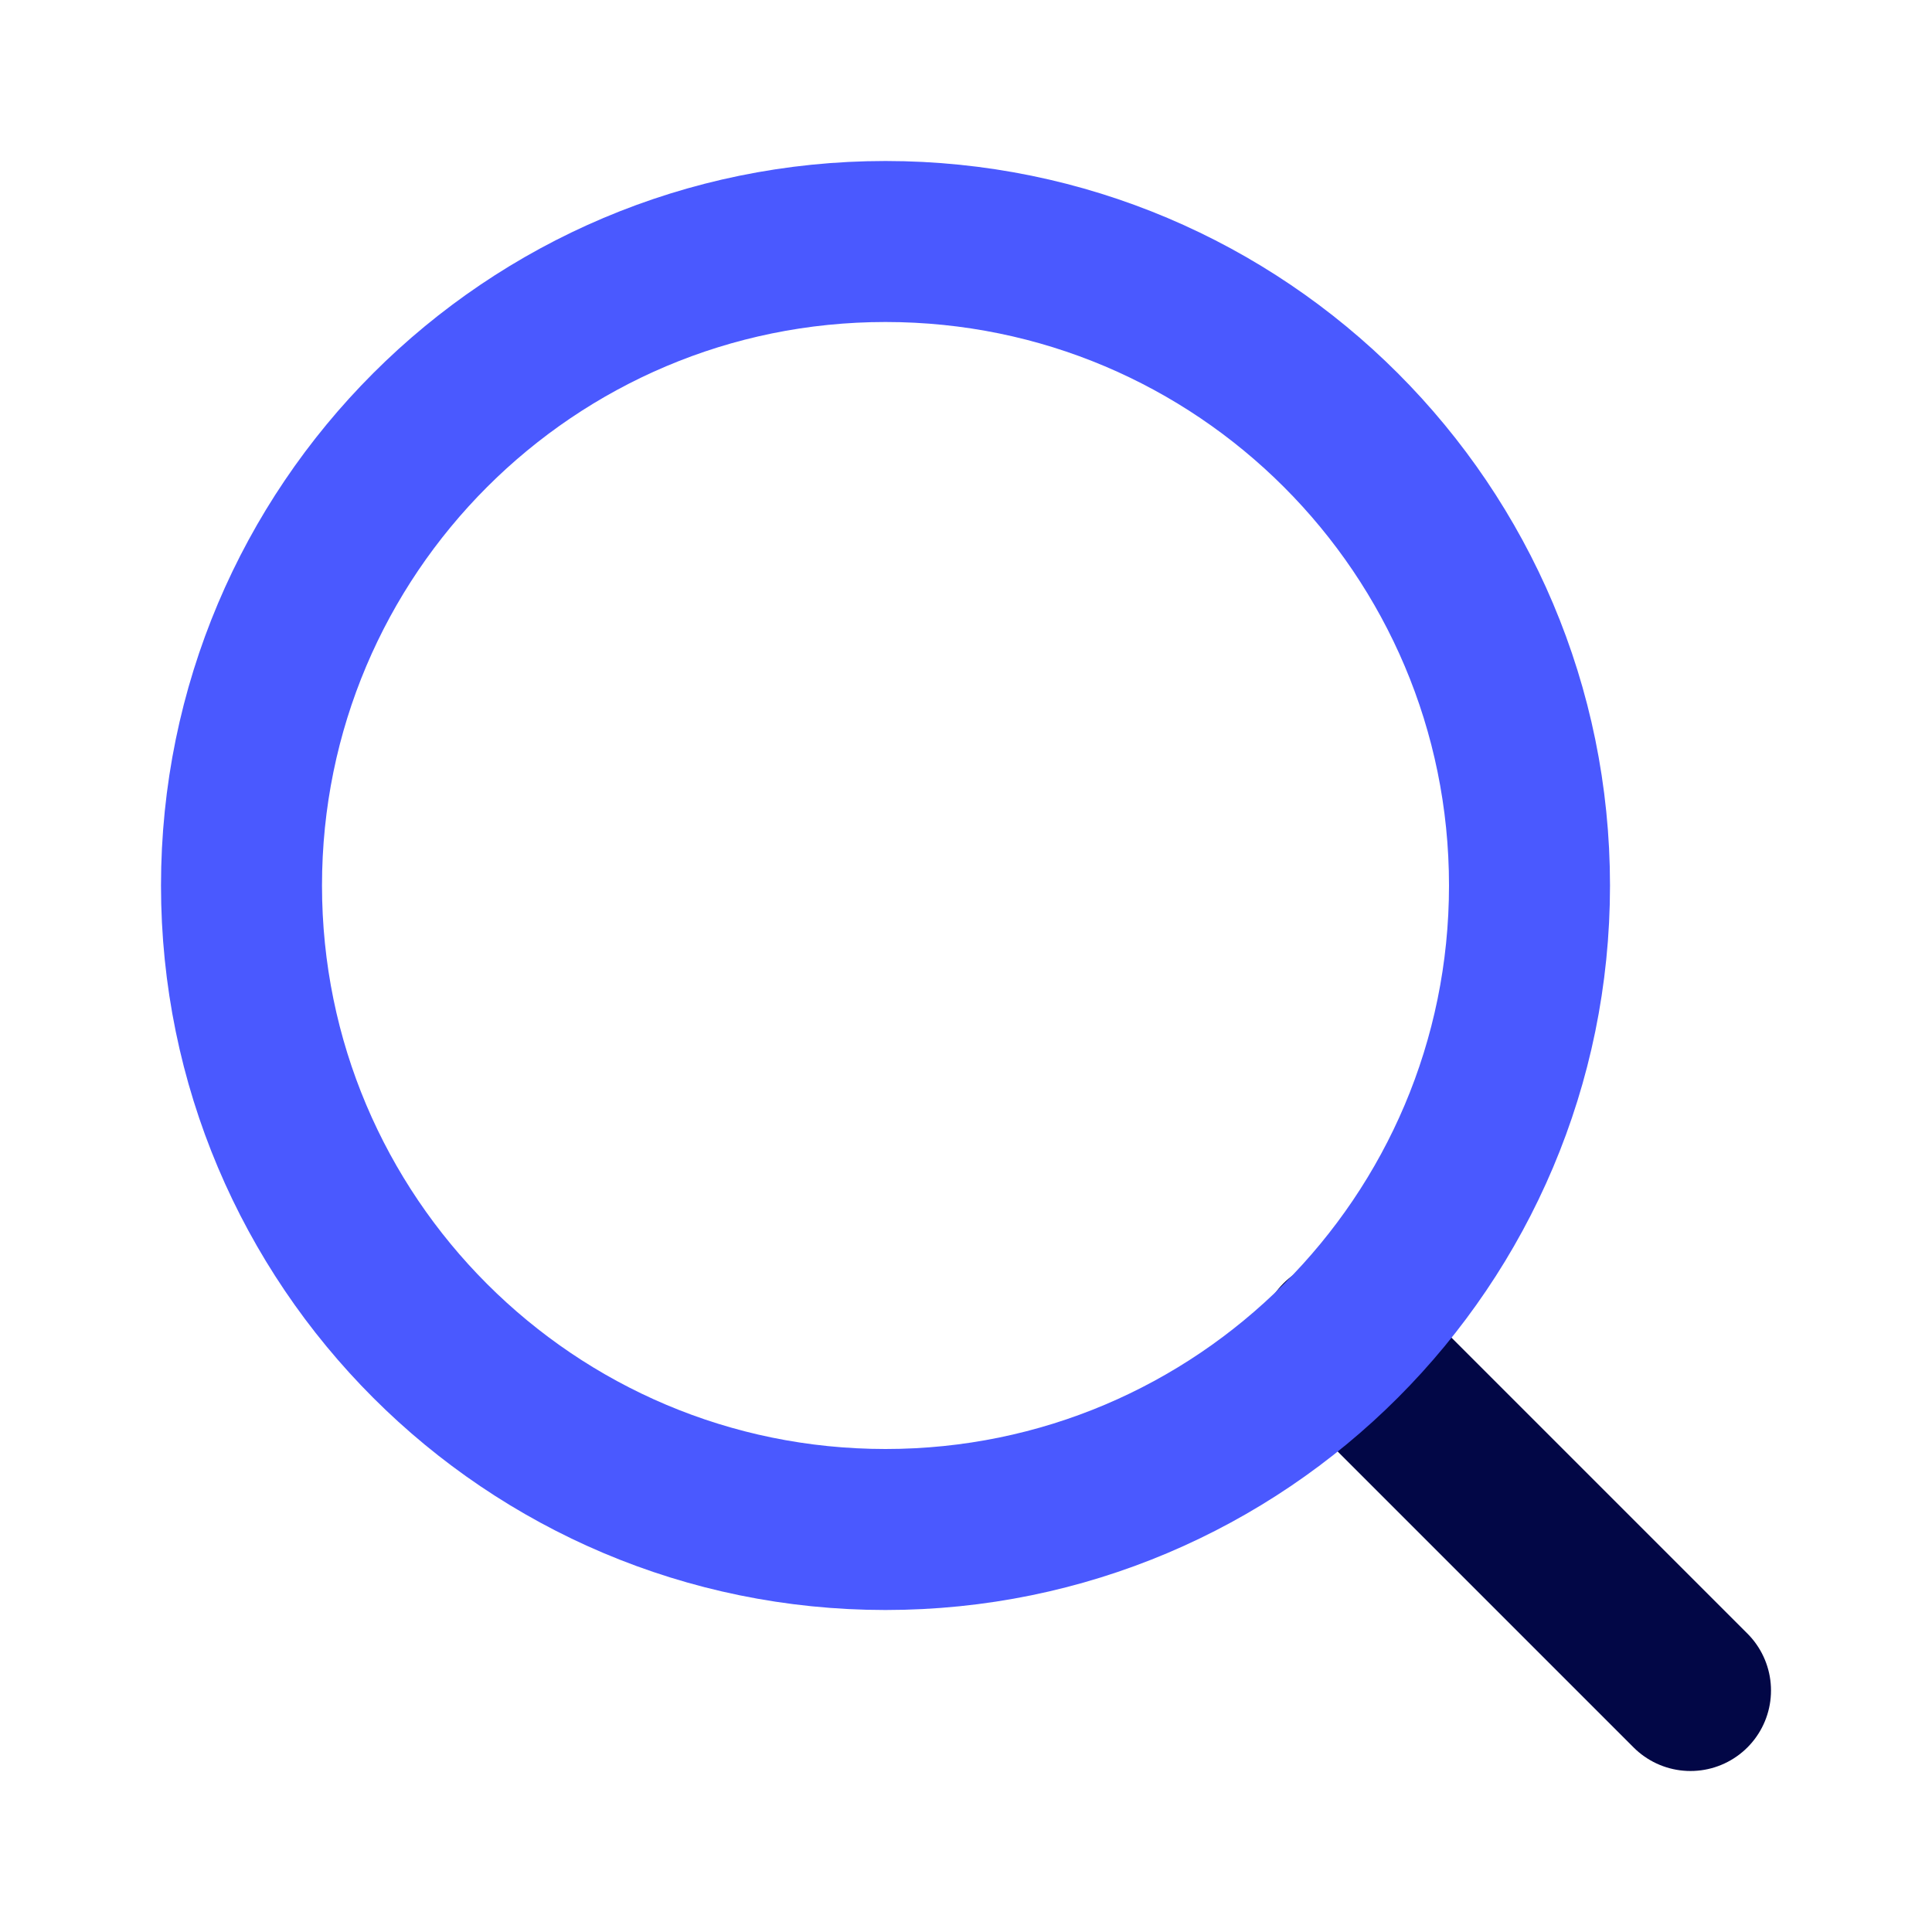
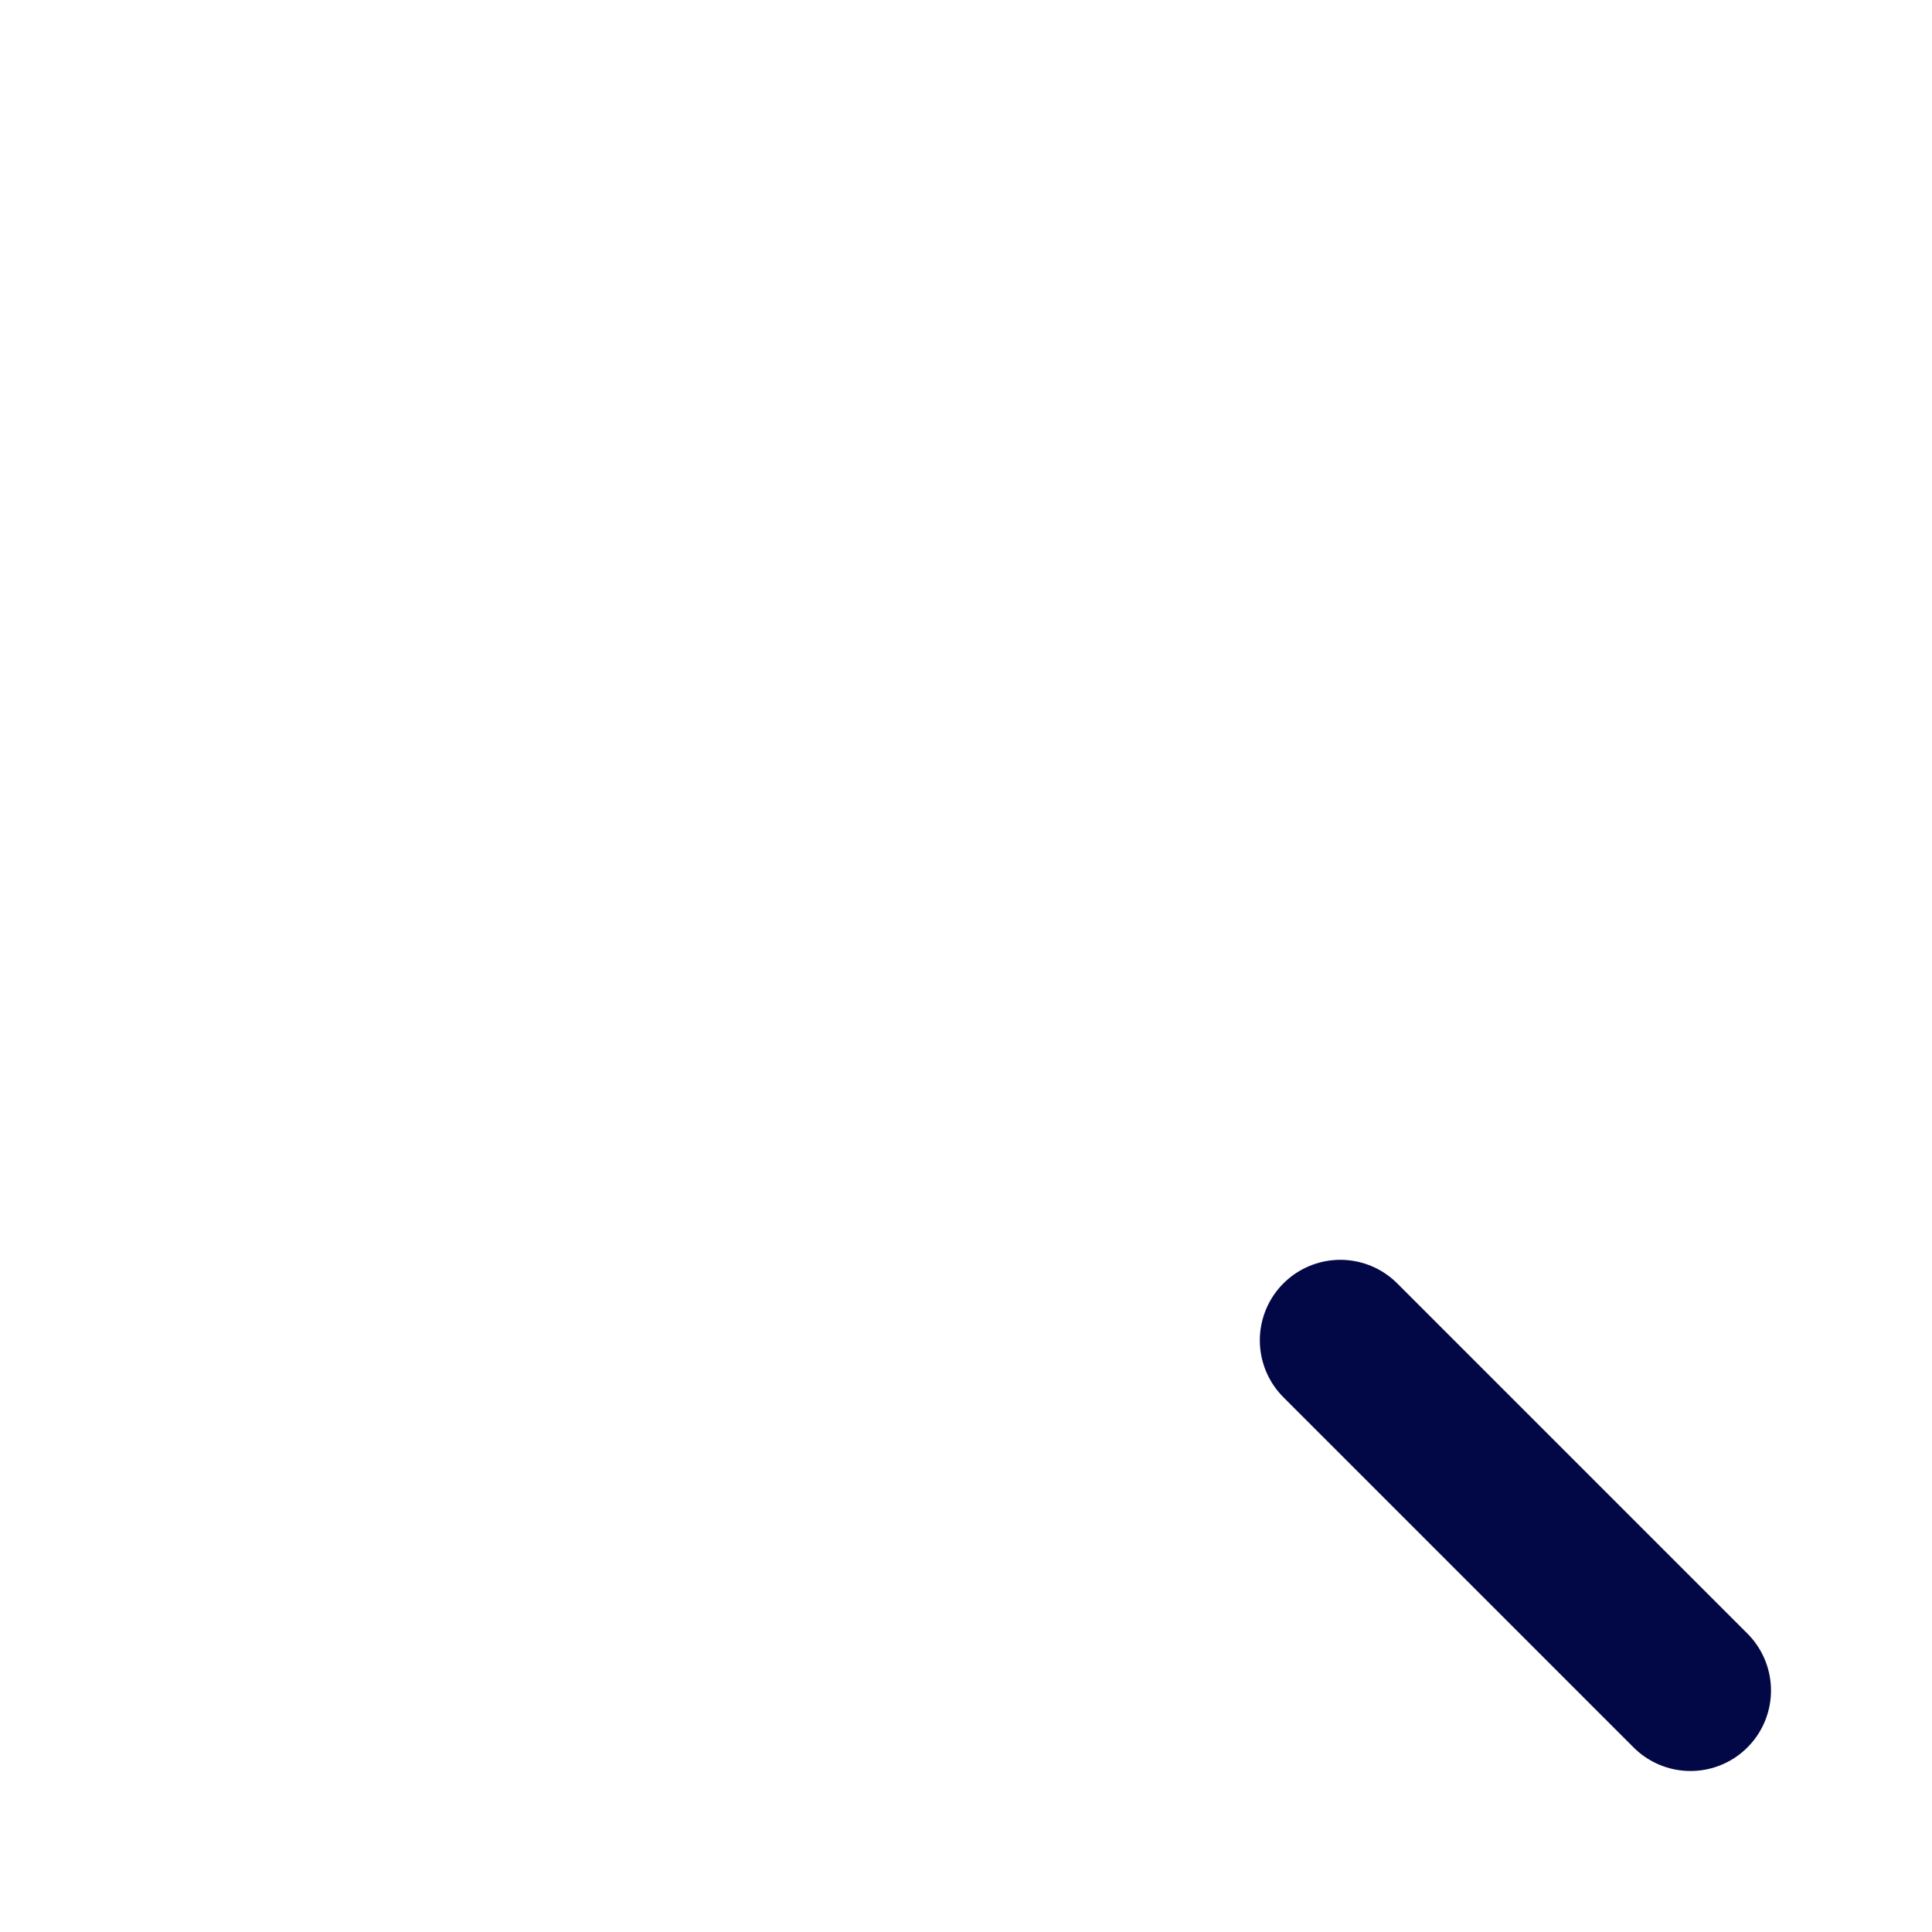
<svg xmlns="http://www.w3.org/2000/svg" width="120" height="120" viewBox="0 0 120 120" fill="none">
  <path d="M105 105L83.25 83.25" stroke="#020746" stroke-width="10" stroke-linecap="round" stroke-linejoin="round" />
-   <path d="M55 95C77.091 95 95 77.091 95 55C95 32.909 77.091 15 55 15C32.909 15 15 32.909 15 55C15 77.091 32.909 95 55 95Z" stroke="#4A59FF" stroke-width="10" stroke-linecap="round" stroke-linejoin="round" />
</svg>